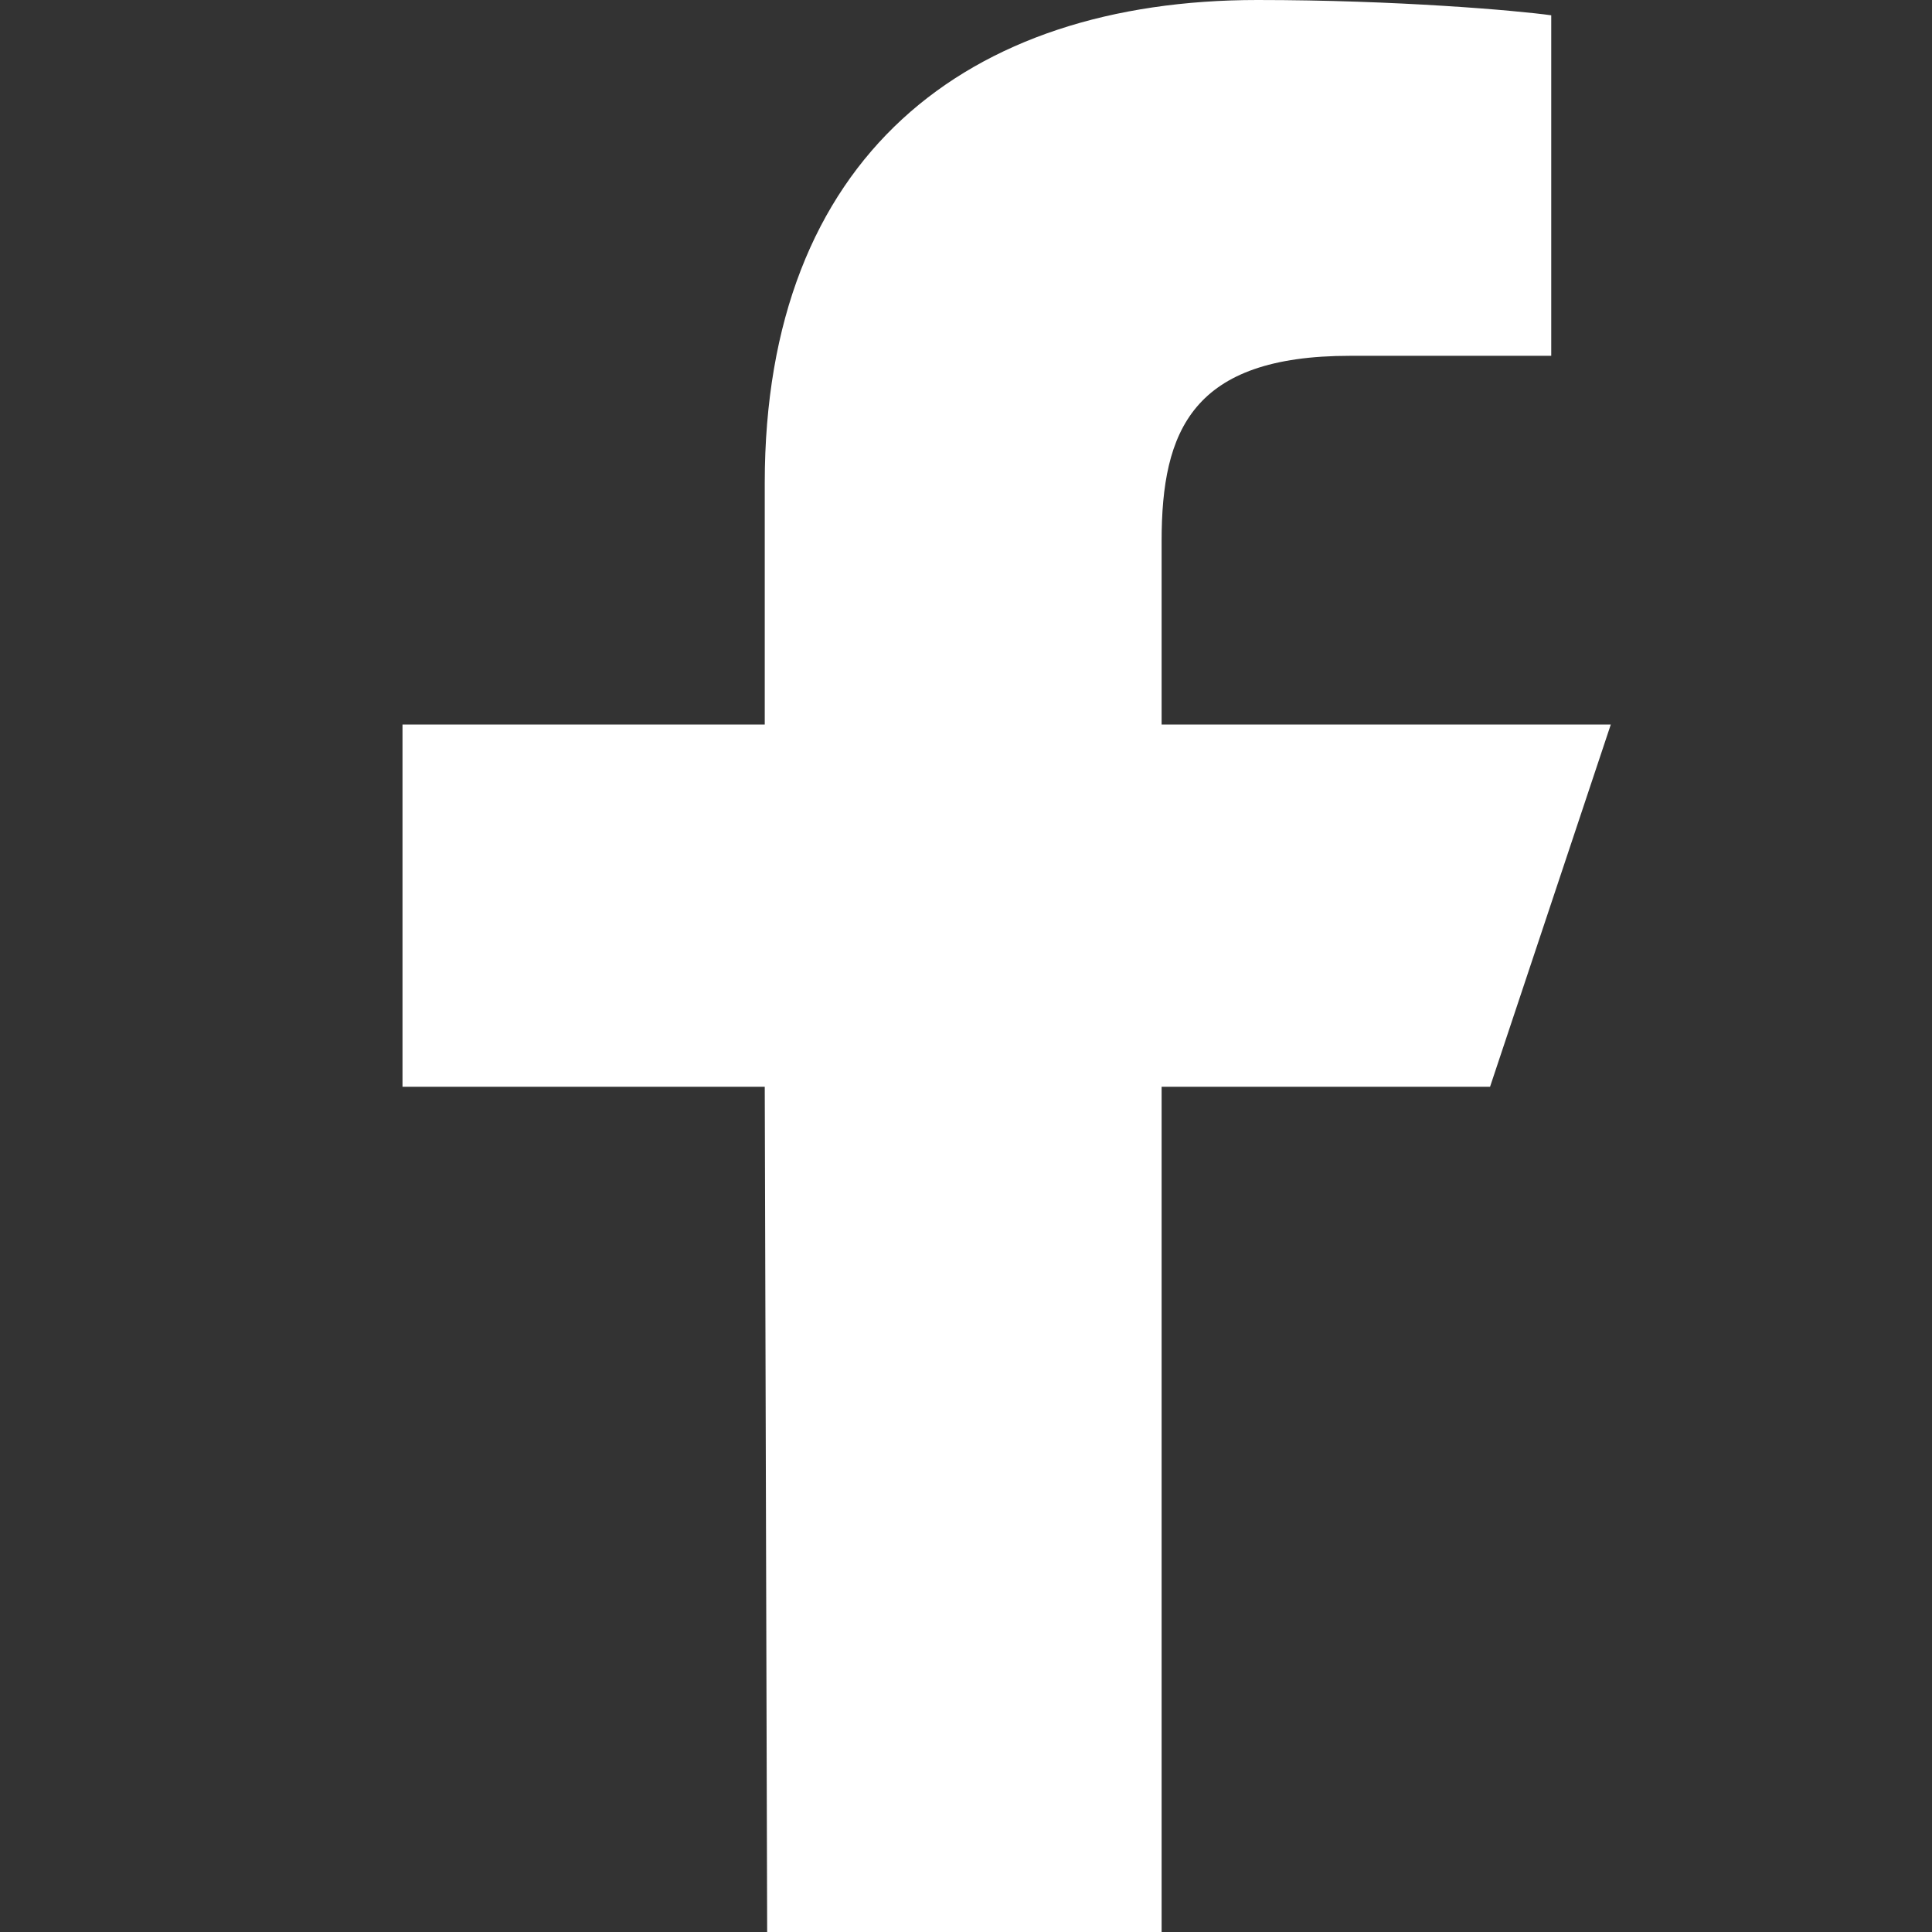
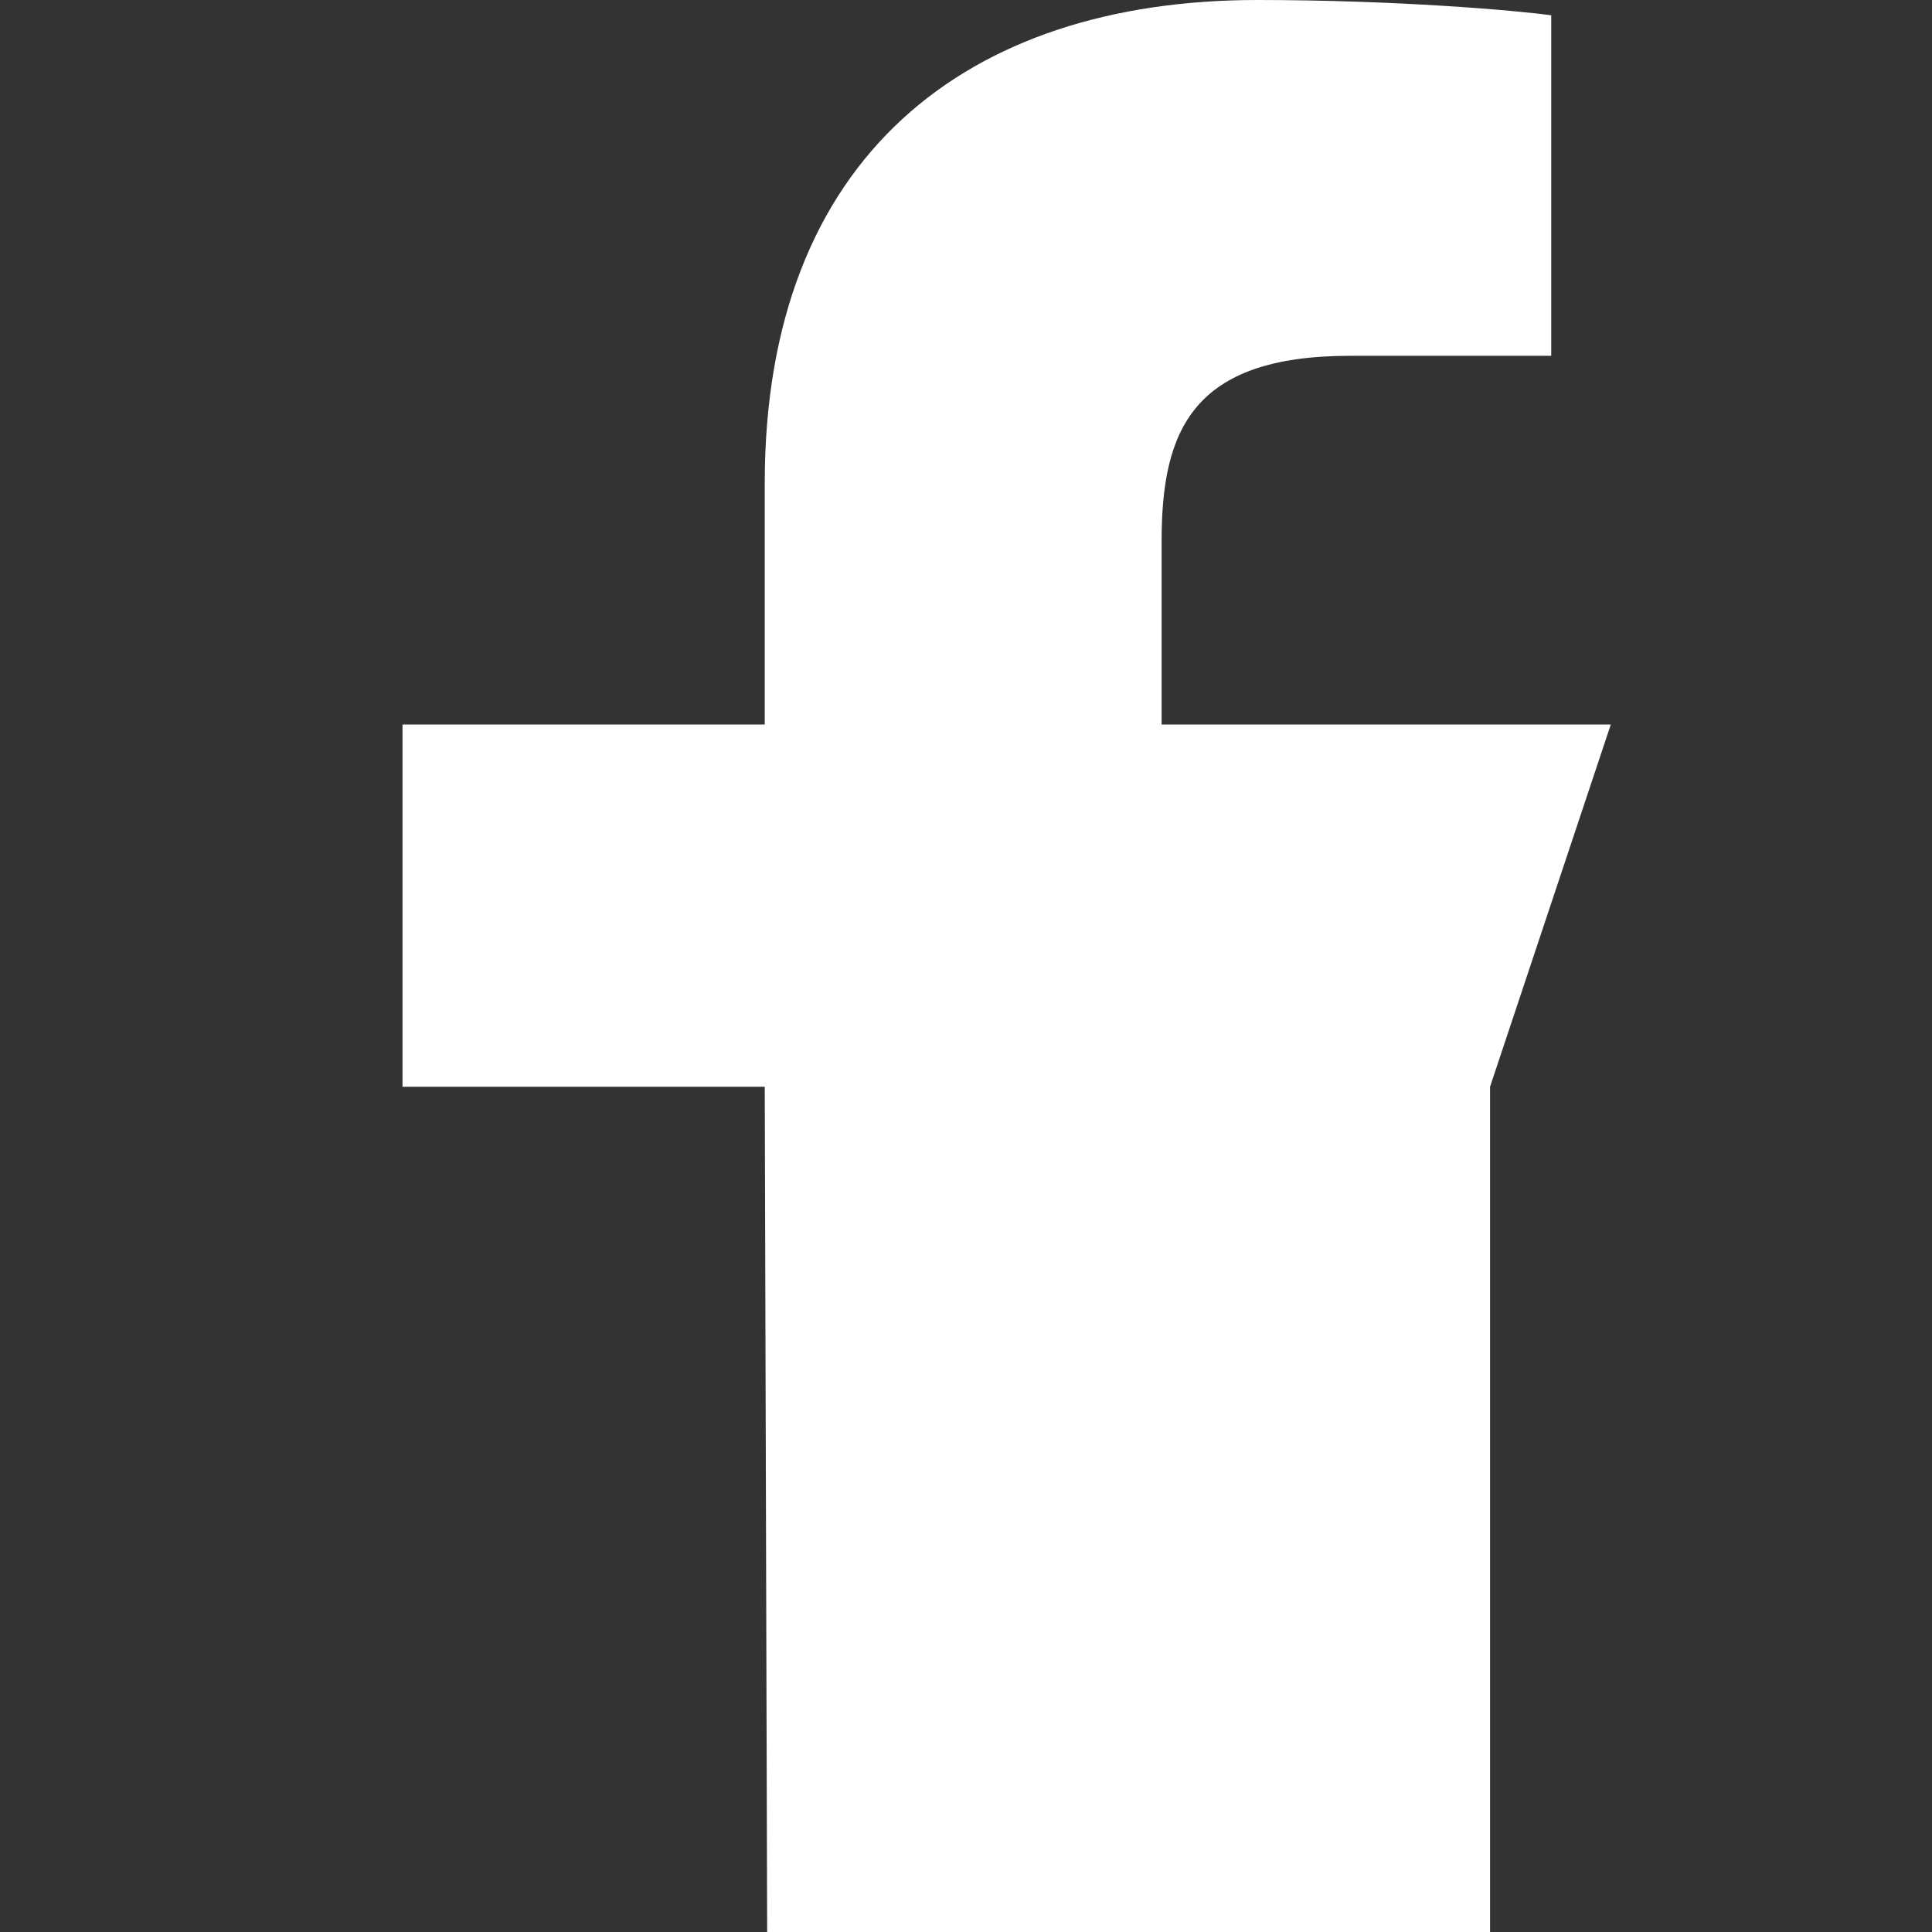
<svg xmlns="http://www.w3.org/2000/svg" id="Layer_1" viewBox="0 0 24 24">
  <rect x="0" y="0" width="24" height="24" fill="#333333" stroke="none" />
  <defs>
    <style>.cls-1{fill:#fff;stroke-width:0px;}</style>
  </defs>
-   <path class="cls-1" d="m9.53,24l-.03-10.5h-4.5v-4.5h4.5v-3C9.5,1.95,12.01,0,15.62,0c1.73,0,3.22.13,3.65.19v4.23h-2.5c-1.96,0-2.34.93-2.34,2.3v2.28h5.58l-1.5,4.5h-4.08v10.5h-4.89Z" />
+   <path class="cls-1" d="m9.53,24l-.03-10.5h-4.5v-4.5h4.5v-3C9.5,1.95,12.01,0,15.62,0c1.73,0,3.22.13,3.65.19v4.23h-2.5c-1.96,0-2.34.93-2.34,2.3v2.28h5.58l-1.5,4.5v10.5h-4.89Z" />
</svg>